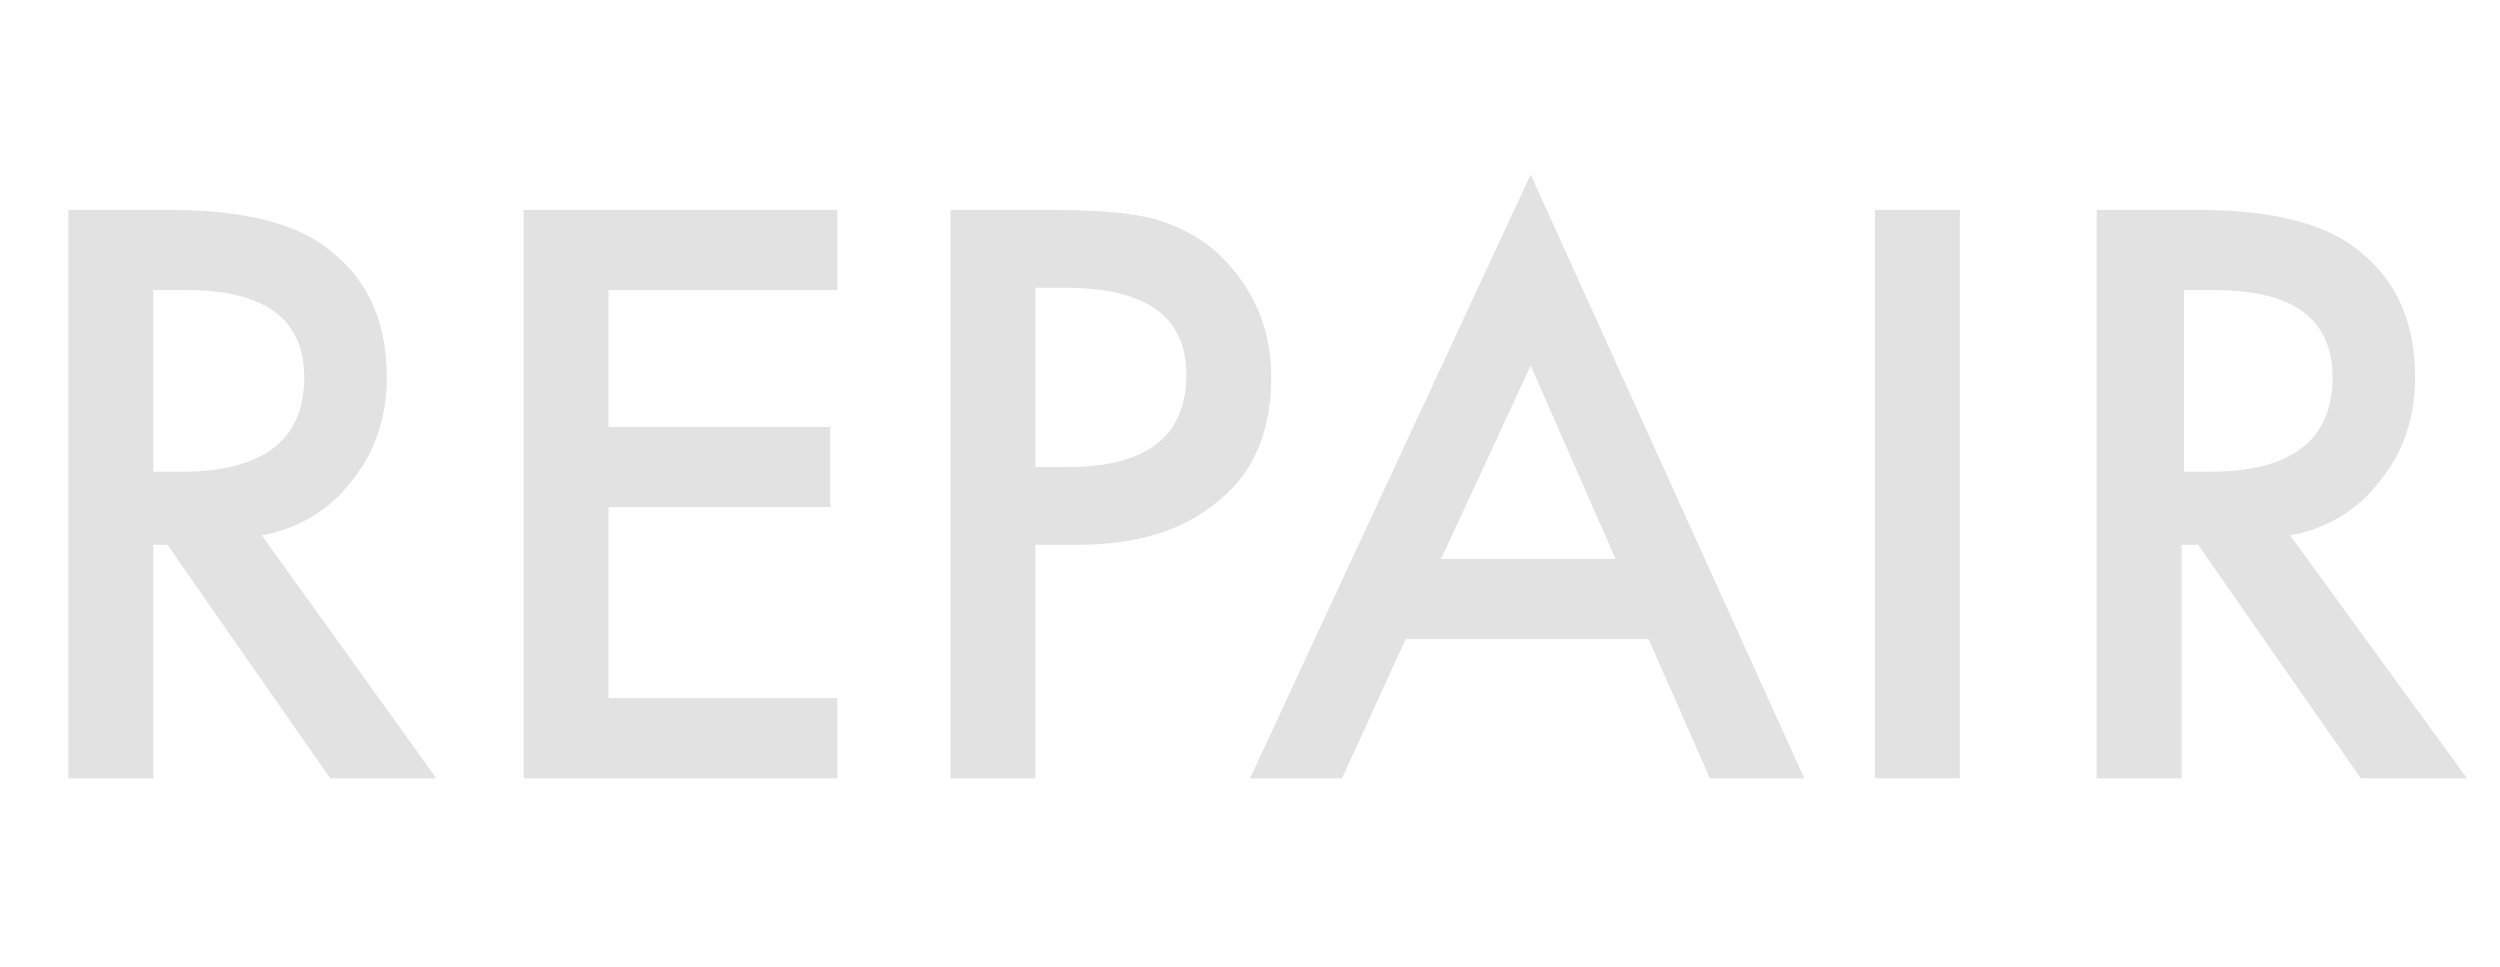
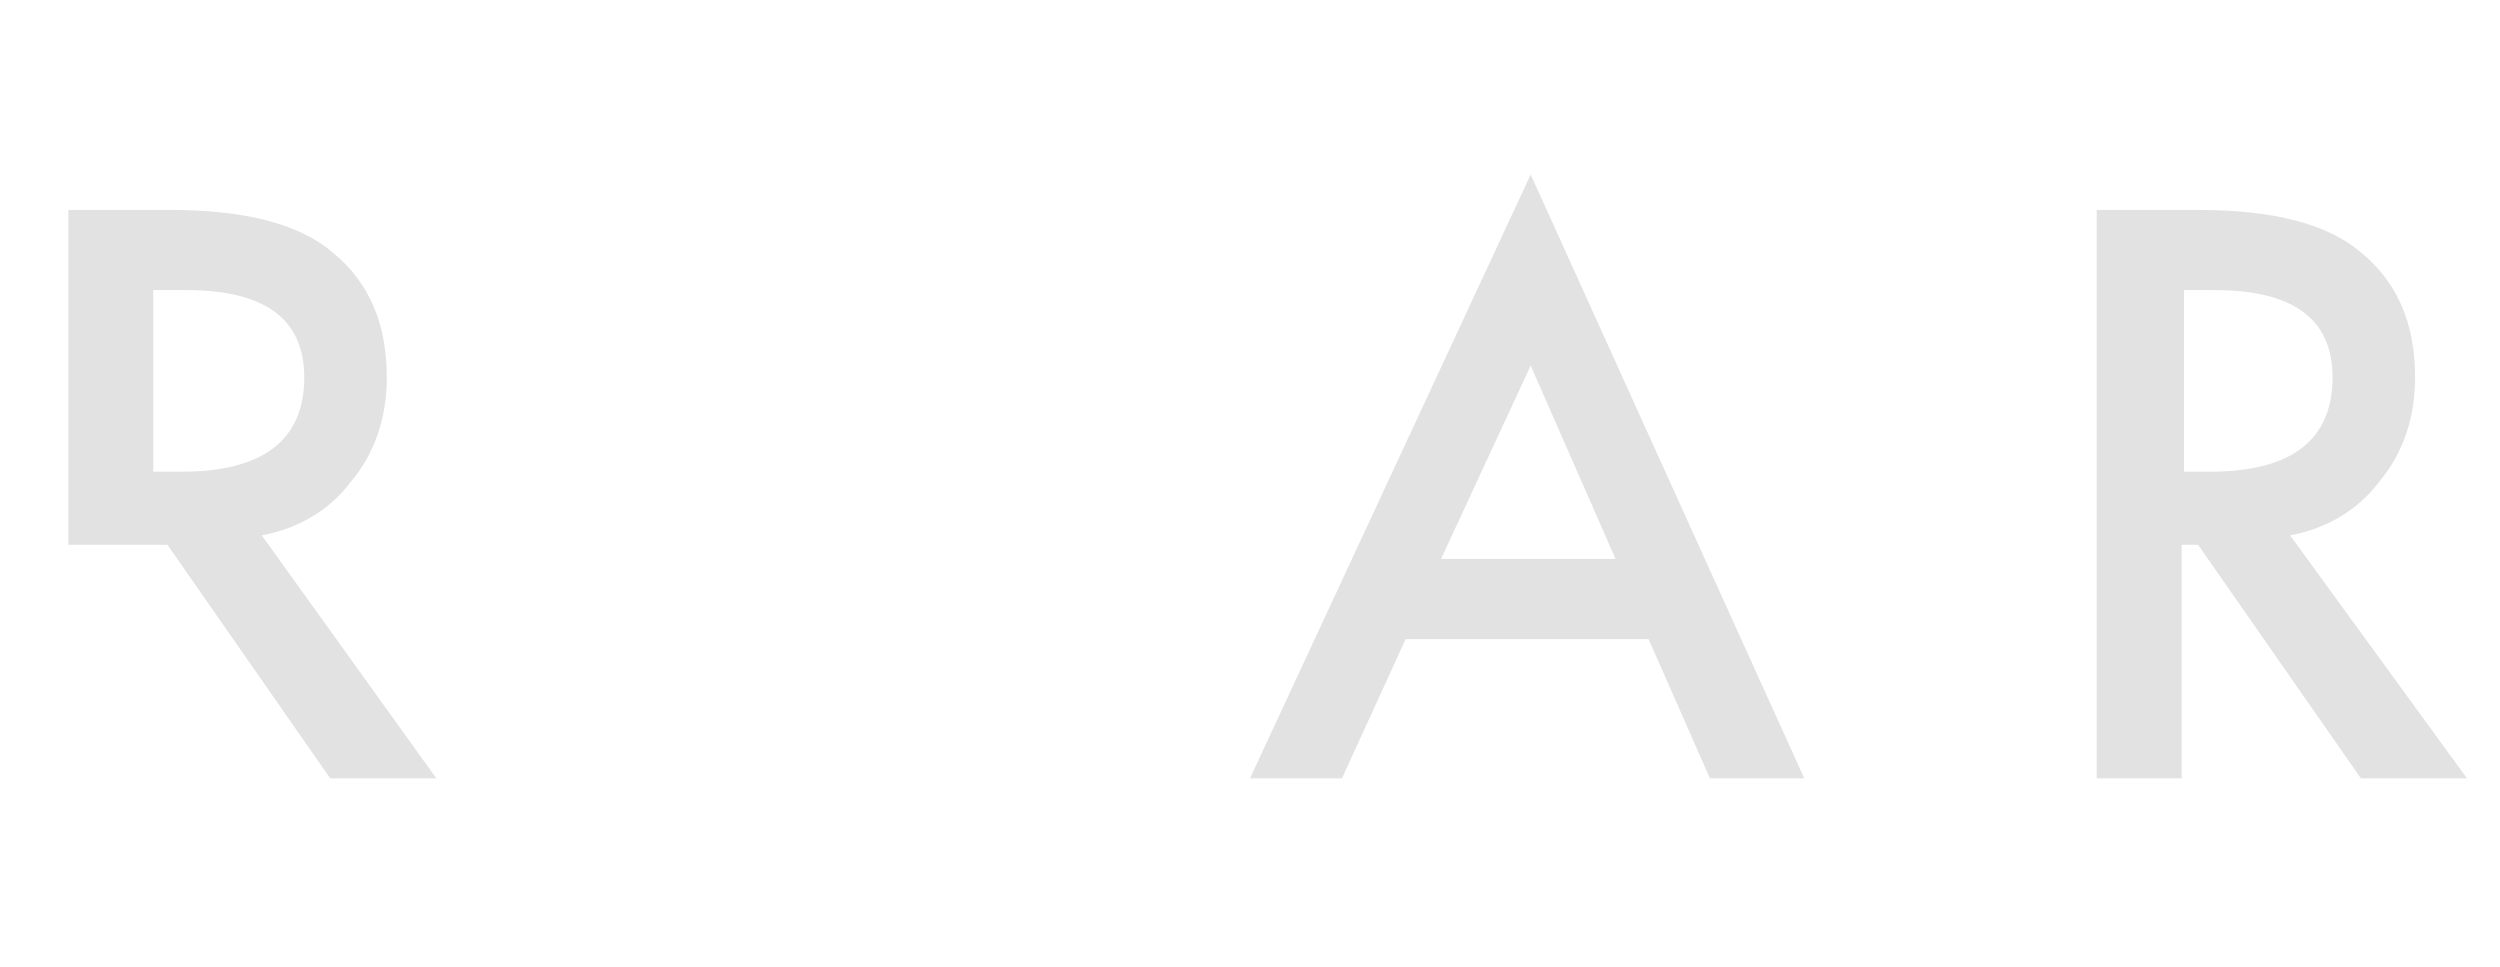
<svg xmlns="http://www.w3.org/2000/svg" version="1.1" id="レイヤー_1" x="0px" y="0px" viewBox="0 0 106 41" style="enable-background:new 0 0 106 41;" xml:space="preserve">
  <style type="text/css">
	.st0{enable-background:new    ;}
	.st1{fill:#E2E2E2;}
</style>
  <g class="st0">
-     <path class="st1" d="M11.1,22.7L18.5,33h-4.5l-6.9-9.9H6.5V33H2.9V8.9h4.3c3.2,0,5.5,0.6,6.9,1.8c1.6,1.3,2.3,3.1,2.3,5.3   c0,1.7-0.5,3.2-1.5,4.4C14,21.6,12.7,22.4,11.1,22.7z M6.5,20h1.2c3.4,0,5.2-1.3,5.2-4c0-2.5-1.7-3.7-5-3.7H6.5V20z" />
-     <path class="st1" d="M35.5,12.3h-9.7v5.8h9.4v3.4h-9.4v8.1h9.7V33H22.2V8.9h13.3V12.3z" />
-     <path class="st1" d="M43.9,23.2V33h-3.6V8.9h4.1c2,0,3.5,0.1,4.6,0.4c1,0.3,2,0.8,2.8,1.6c1.4,1.4,2.1,3.1,2.1,5.1   c0,2.2-0.7,4-2.2,5.2c-1.5,1.3-3.5,1.9-6,1.9H43.9z M43.9,19.8h1.4c3.3,0,5-1.3,5-3.9c0-2.5-1.7-3.7-5.2-3.7h-1.2V19.8z" />
+     <path class="st1" d="M11.1,22.7L18.5,33h-4.5l-6.9-9.9H6.5H2.9V8.9h4.3c3.2,0,5.5,0.6,6.9,1.8c1.6,1.3,2.3,3.1,2.3,5.3   c0,1.7-0.5,3.2-1.5,4.4C14,21.6,12.7,22.4,11.1,22.7z M6.5,20h1.2c3.4,0,5.2-1.3,5.2-4c0-2.5-1.7-3.7-5-3.7H6.5V20z" />
    <path class="st1" d="M69.9,27.1H59.6L56.9,33H53L64.9,7.4L76.5,33h-4L69.9,27.1z M68.5,23.7l-3.6-8.2l-3.8,8.2H68.5z" />
-     <path class="st1" d="M83.1,8.9V33h-3.6V8.9H83.1z" />
    <path class="st1" d="M97.1,22.7l7.5,10.3h-4.5l-6.9-9.9h-0.7V33h-3.6V8.9h4.3c3.2,0,5.5,0.6,6.9,1.8c1.6,1.3,2.3,3.1,2.3,5.3   c0,1.7-0.5,3.2-1.5,4.4C100,21.6,98.7,22.4,97.1,22.7z M92.5,20h1.2c3.4,0,5.2-1.3,5.2-4c0-2.5-1.7-3.7-5-3.7h-1.3V20z" />
  </g>
</svg>